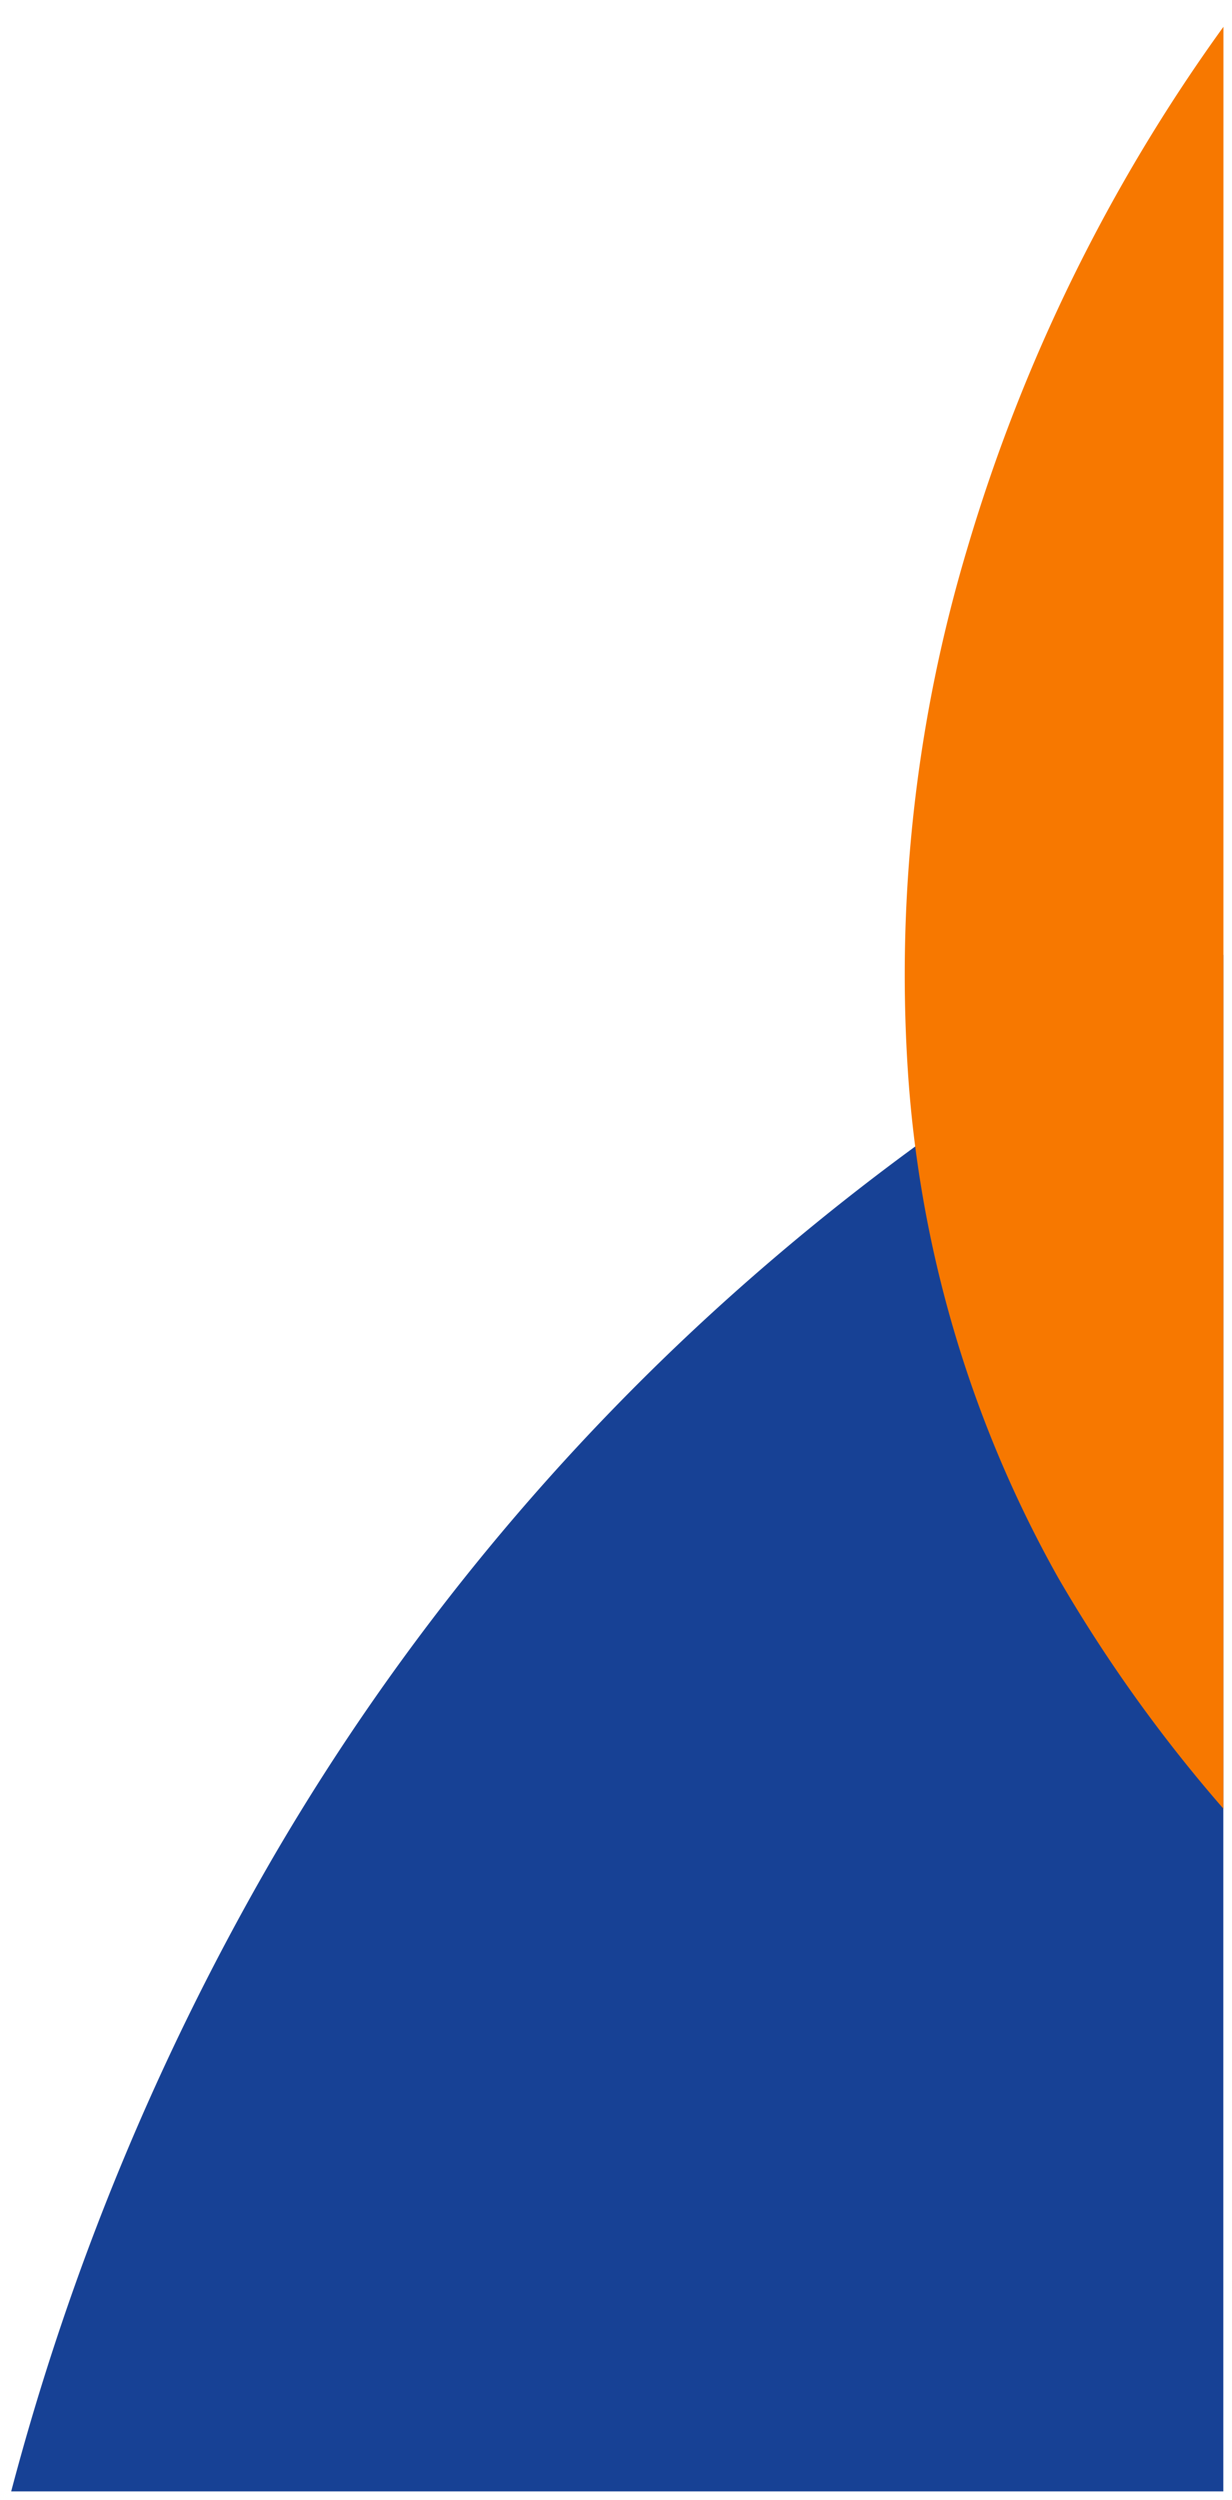
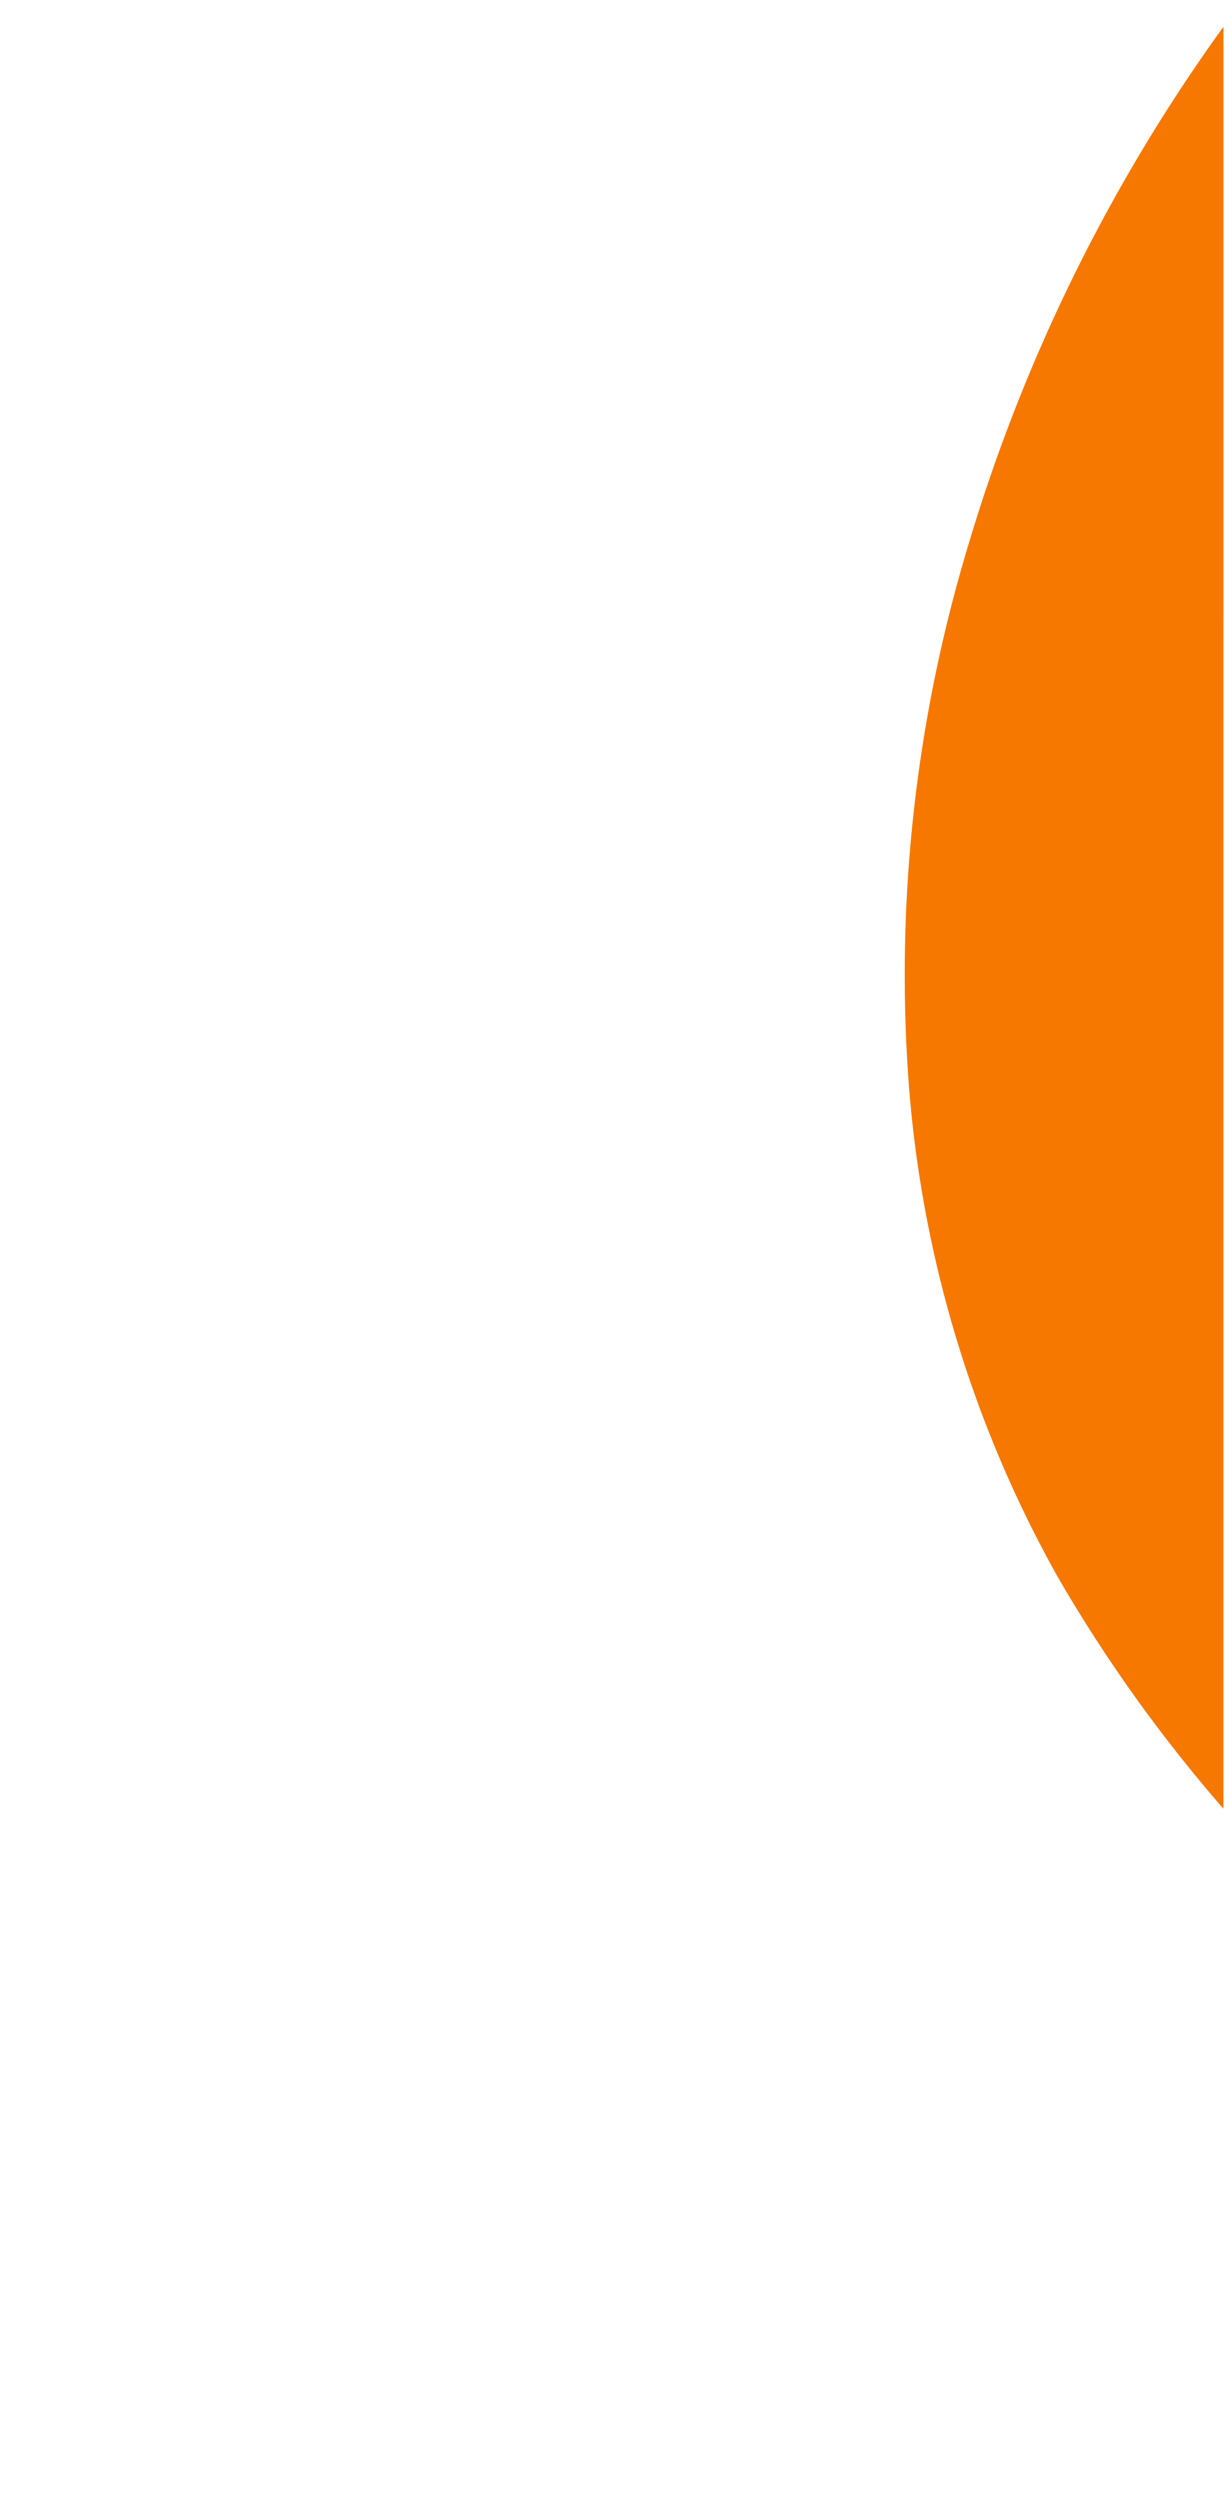
<svg xmlns="http://www.w3.org/2000/svg" width="71.656" height="145.403" viewBox="0 0 71.656 145.403">
  <g id="Grupo_8402" data-name="Grupo 8402" transform="translate(6790.655 -6537.596)">
-     <path id="Sustracción_4" data-name="Sustracción 4" d="M70.5,300.5H0a149.382,149.382,0,0,1,15.247-36.9,135.173,135.173,0,0,1,27.61-33.523A140.542,140.542,0,0,1,70.5,211.131V300.5Z" transform="translate(-6790.004 6382)" fill="#174195" stroke="rgba(0,0,0,0)" stroke-miterlimit="10" stroke-width="1" />
    <path id="Sustracción_5" data-name="Sustracción 5" d="M30.353,260.792h0v0a86.628,86.628,0,0,1-9.613-13.437,69.406,69.406,0,0,1-8.753-29.685,86.316,86.316,0,0,1,3.455-30.123,100.377,100.377,0,0,1,14.913-30.393Z" transform="translate(-6749.852 6382)" fill="#f77800" stroke="rgba(0,0,0,0)" stroke-miterlimit="10" stroke-width="1" />
  </g>
</svg>